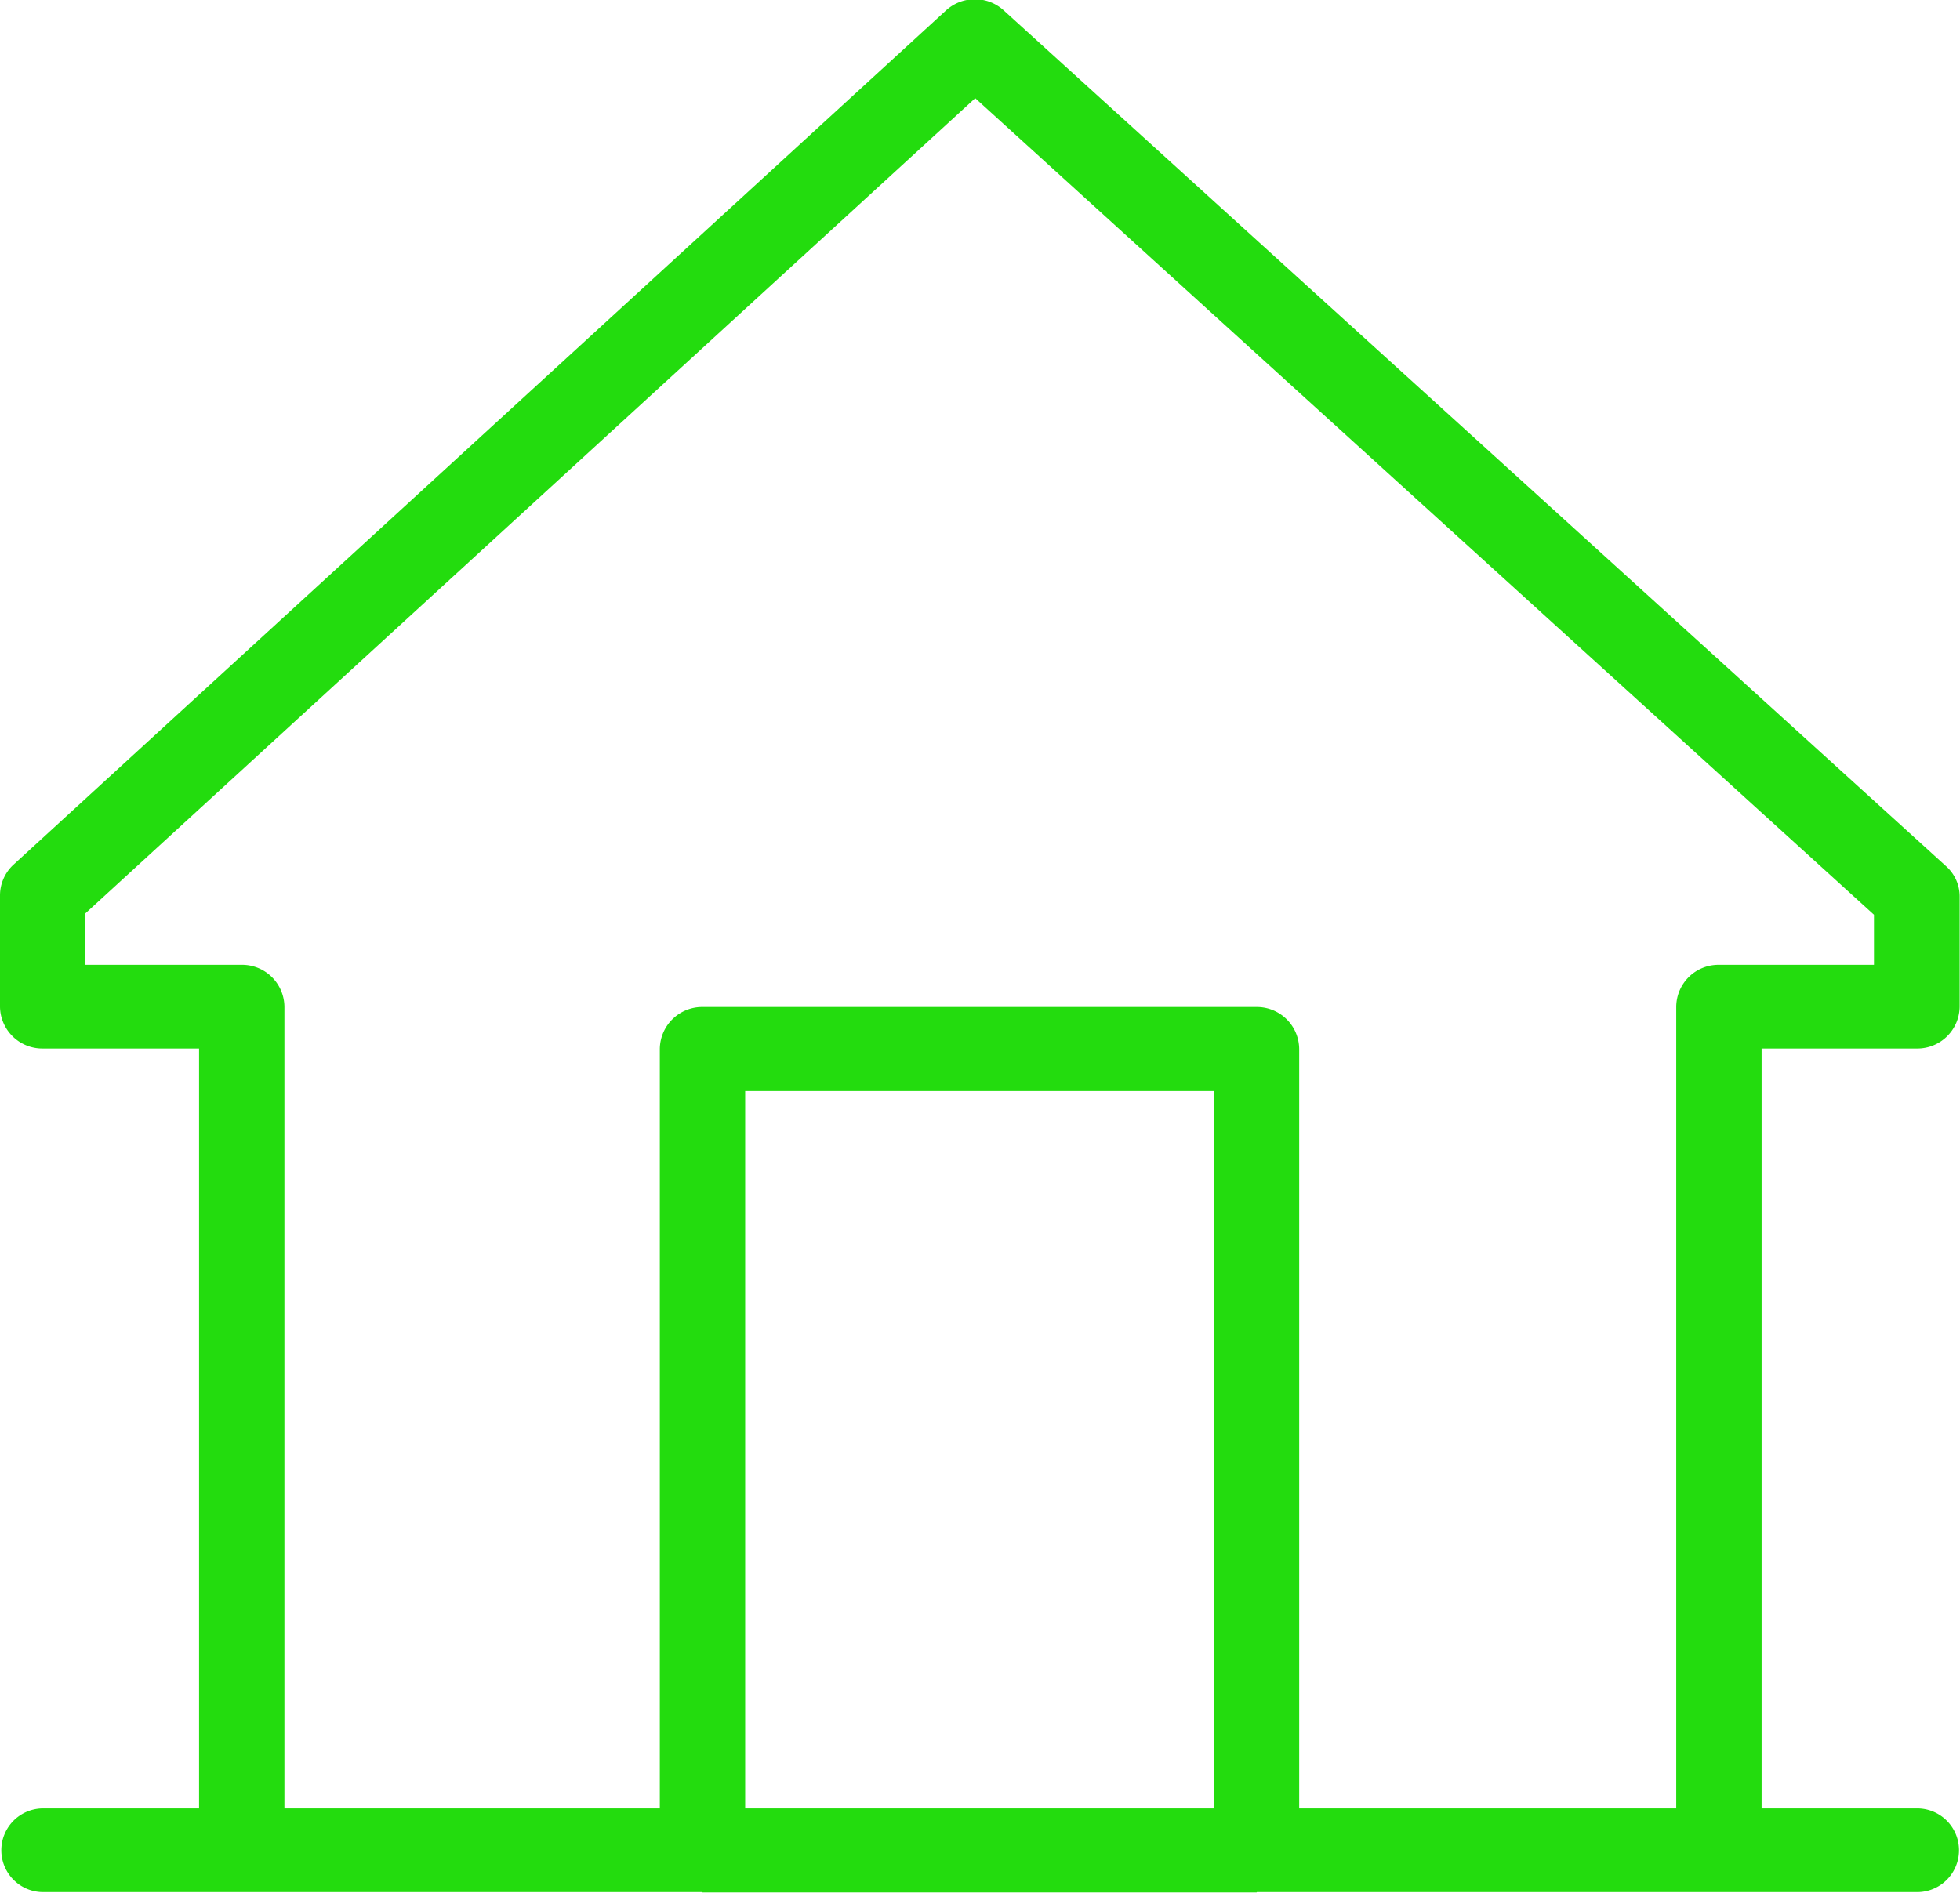
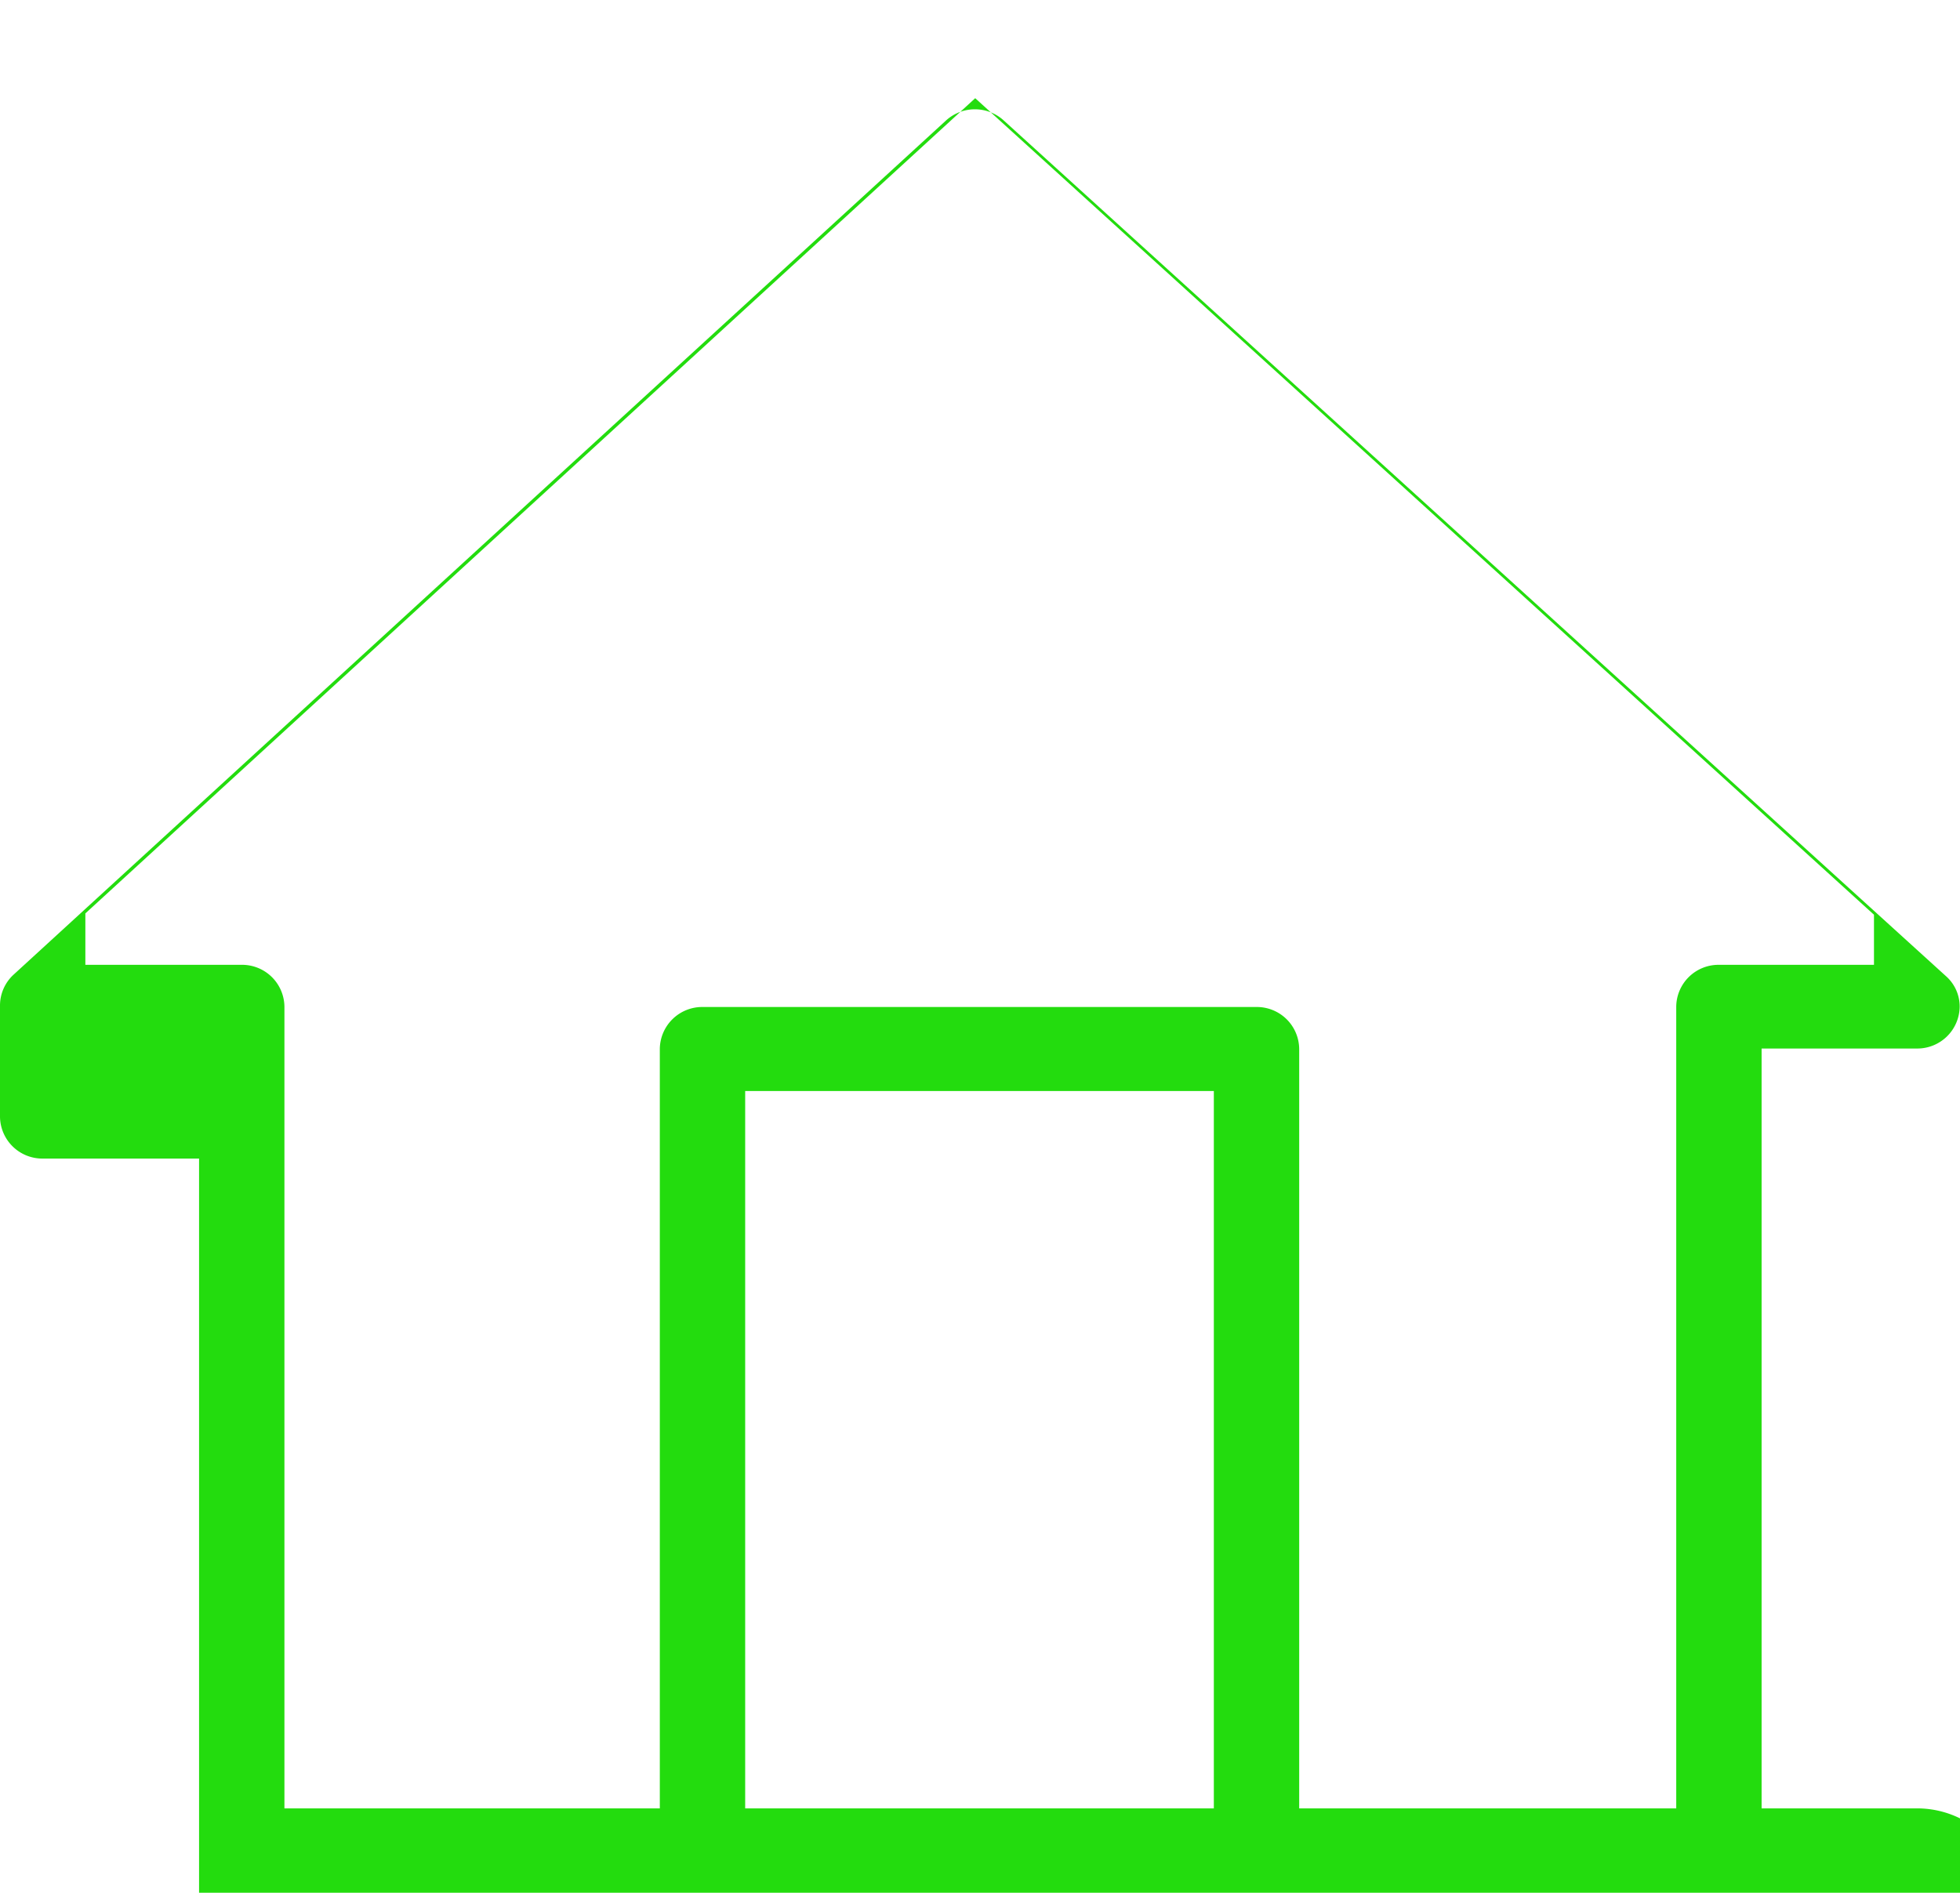
<svg xmlns="http://www.w3.org/2000/svg" width="59.47" height="57.44" viewBox="0 0 59.47 57.44">
  <defs>
    <style>
      .cls-1 {
        fill: #23dc0e;
        fill-rule: evenodd;
      }
    </style>
  </defs>
-   <path id="Shape_13.svg" data-name="Shape 13.svg" class="cls-1" d="M1473.17,1265.32h-4.72v-23.06h4.71a1.285,1.285,0,0,0,1.3-1.27v-3.34a1.23,1.23,0,0,0-.42-0.93l-28.58-25.96a1.3,1.3,0,0,0-1.76,0l-28.29,25.92a1.273,1.273,0,0,0-.41.93v3.38a1.285,1.285,0,0,0,1.3,1.27h4.74v23.06h-4.73a1.27,1.27,0,1,0,0,2.54h20a0.01,0.01,0,0,0,.01.01h16.81a0.01,0.01,0,0,1,.01-0.01h20.03A1.27,1.27,0,1,0,1473.17,1265.32Zm-21.34,0h-14.22v-21.77h14.22v21.77Zm2.59,0v-23.04a1.285,1.285,0,0,0-1.29-1.28h-16.81a1.287,1.287,0,0,0-1.3,1.28v23.04h-11.39v-24.33a1.285,1.285,0,0,0-1.3-1.27h-4.74v-1.56l27-24.74,27.27,24.78v1.52h-4.71a1.283,1.283,0,0,0-1.29,1.27v24.33h-11.44Z" transform="translate(-1415 -1210.44)" />
+   <path id="Shape_13.svg" data-name="Shape 13.svg" class="cls-1" d="M1473.17,1265.32h-4.72v-23.06h4.71a1.285,1.285,0,0,0,1.3-1.27a1.23,1.23,0,0,0-.42-0.93l-28.58-25.96a1.3,1.3,0,0,0-1.76,0l-28.29,25.92a1.273,1.273,0,0,0-.41.93v3.38a1.285,1.285,0,0,0,1.3,1.27h4.74v23.06h-4.73a1.27,1.27,0,1,0,0,2.54h20a0.01,0.01,0,0,0,.01.01h16.81a0.01,0.01,0,0,1,.01-0.01h20.03A1.27,1.27,0,1,0,1473.17,1265.32Zm-21.34,0h-14.22v-21.77h14.22v21.77Zm2.59,0v-23.04a1.285,1.285,0,0,0-1.29-1.28h-16.81a1.287,1.287,0,0,0-1.3,1.28v23.04h-11.39v-24.33a1.285,1.285,0,0,0-1.3-1.27h-4.74v-1.56l27-24.74,27.27,24.78v1.52h-4.71a1.283,1.283,0,0,0-1.29,1.27v24.33h-11.44Z" transform="translate(-1415 -1210.44)" />
</svg>